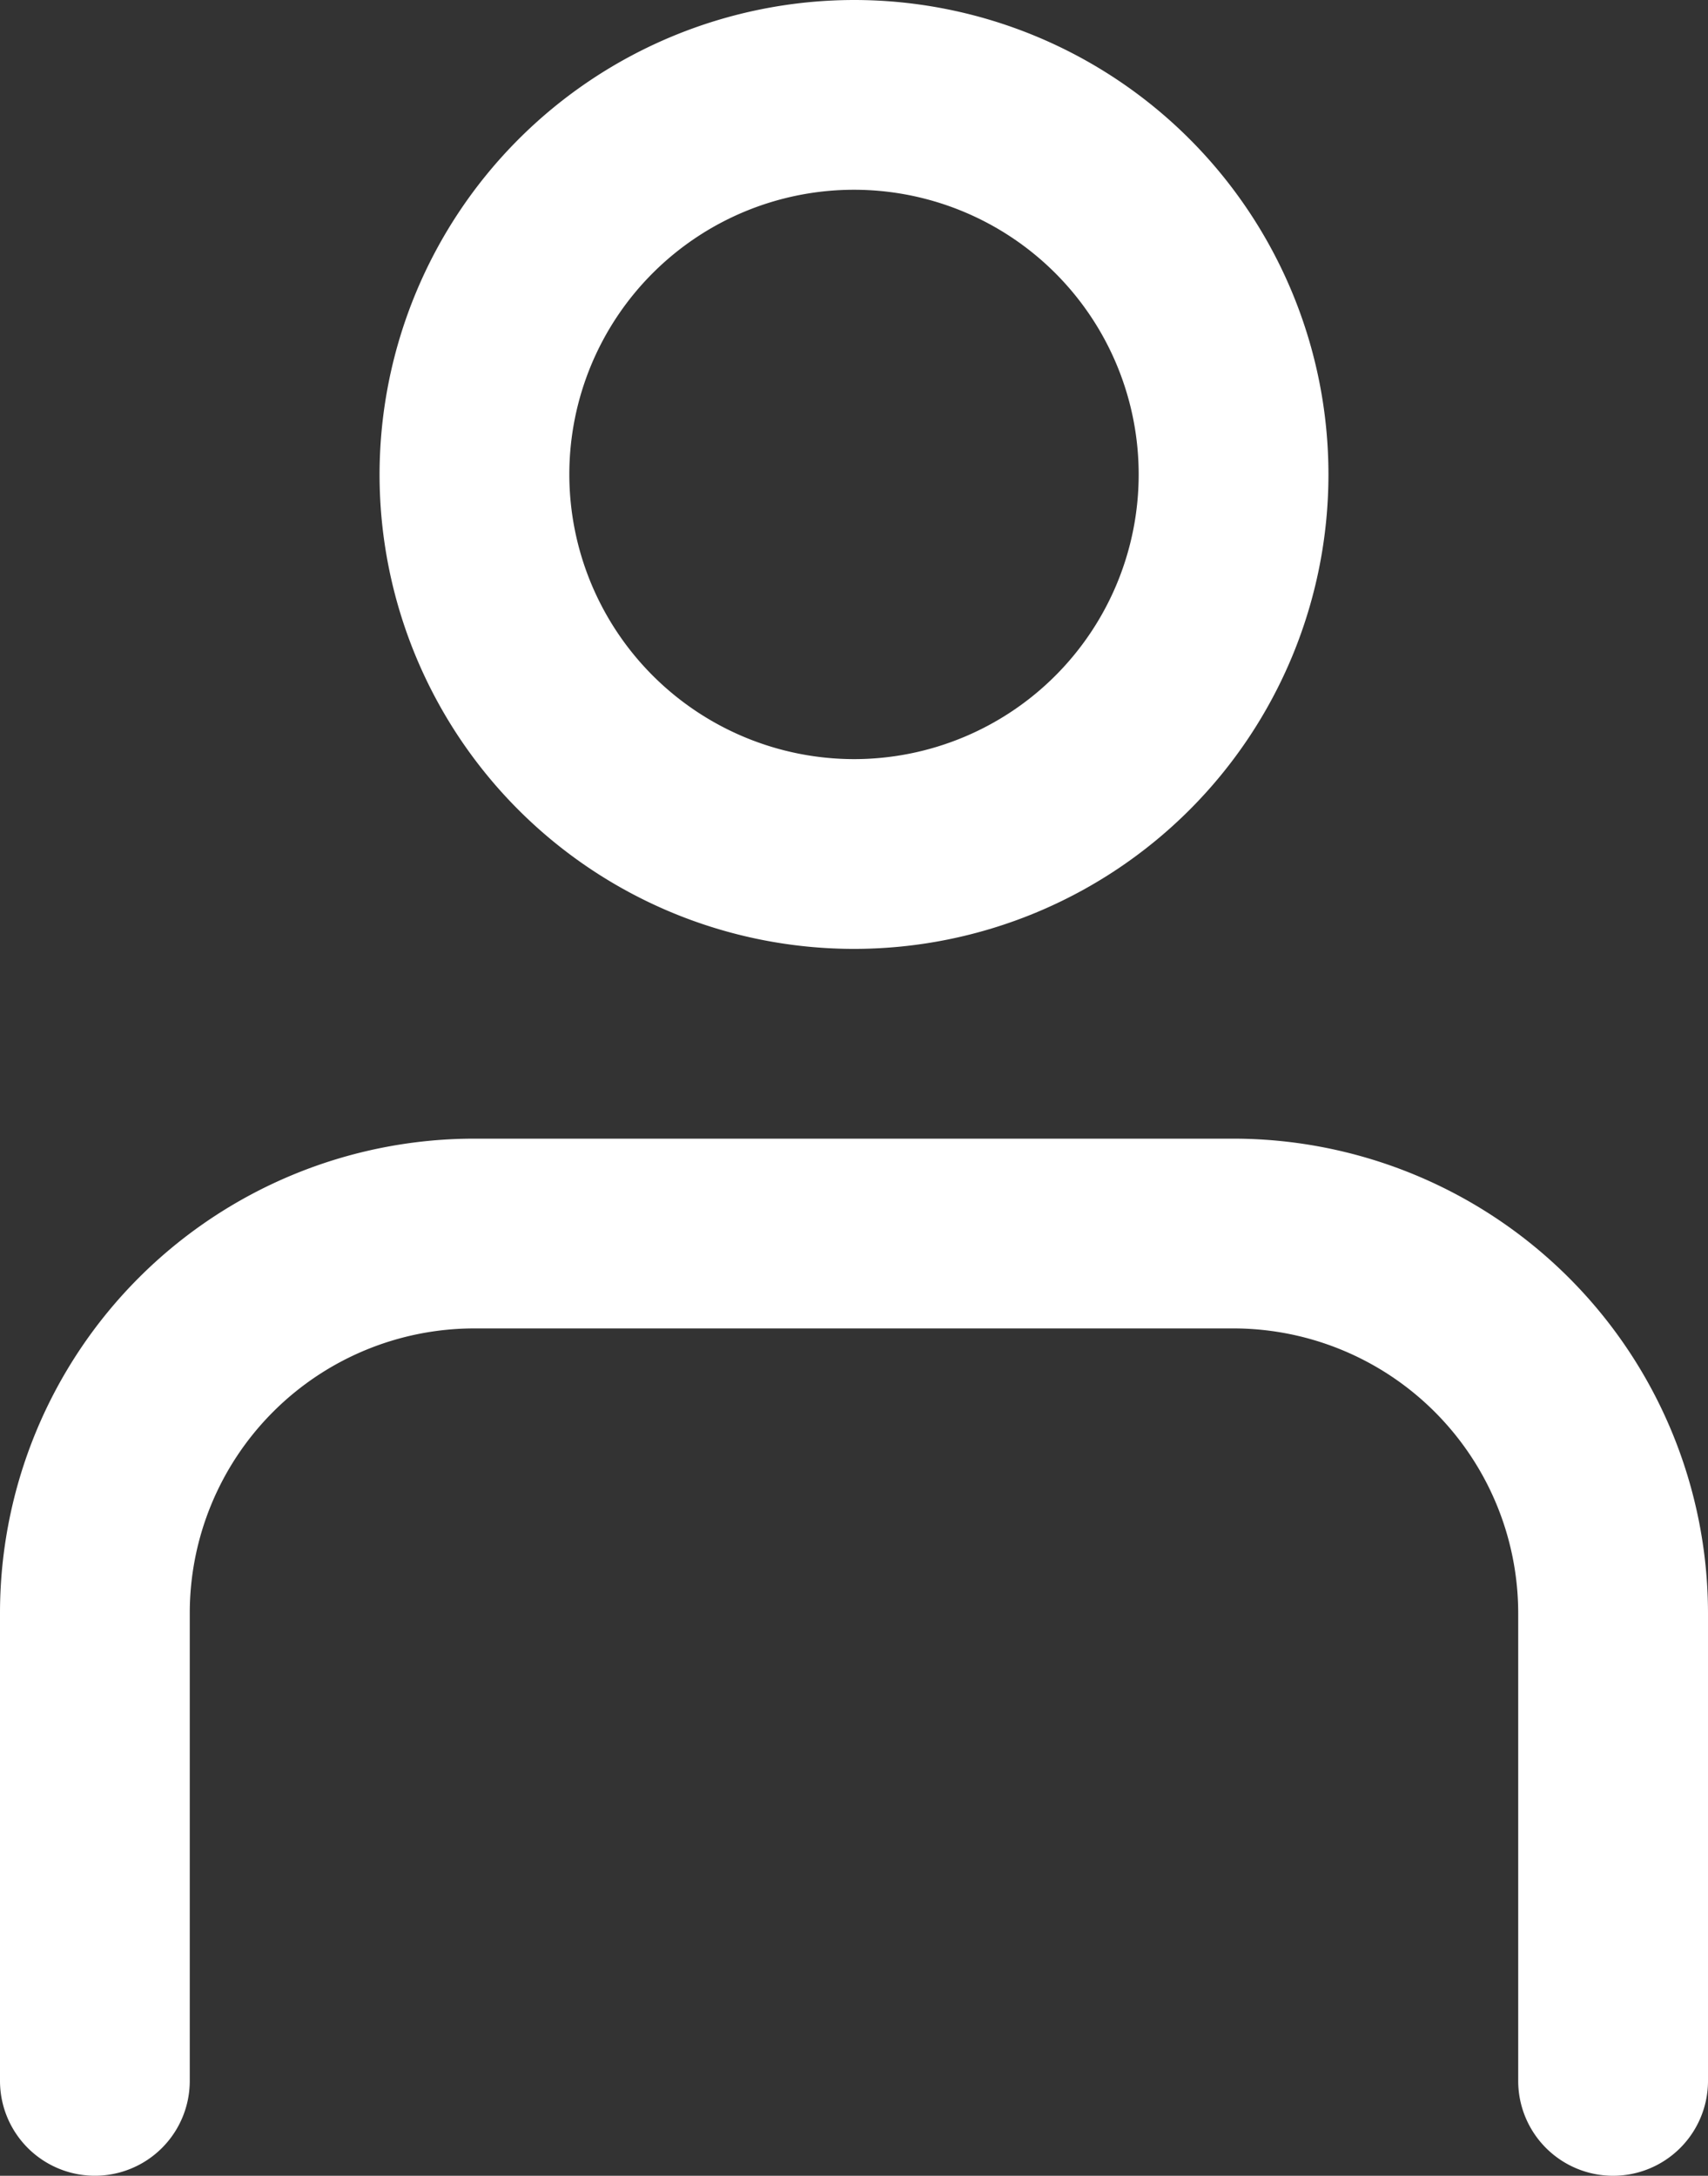
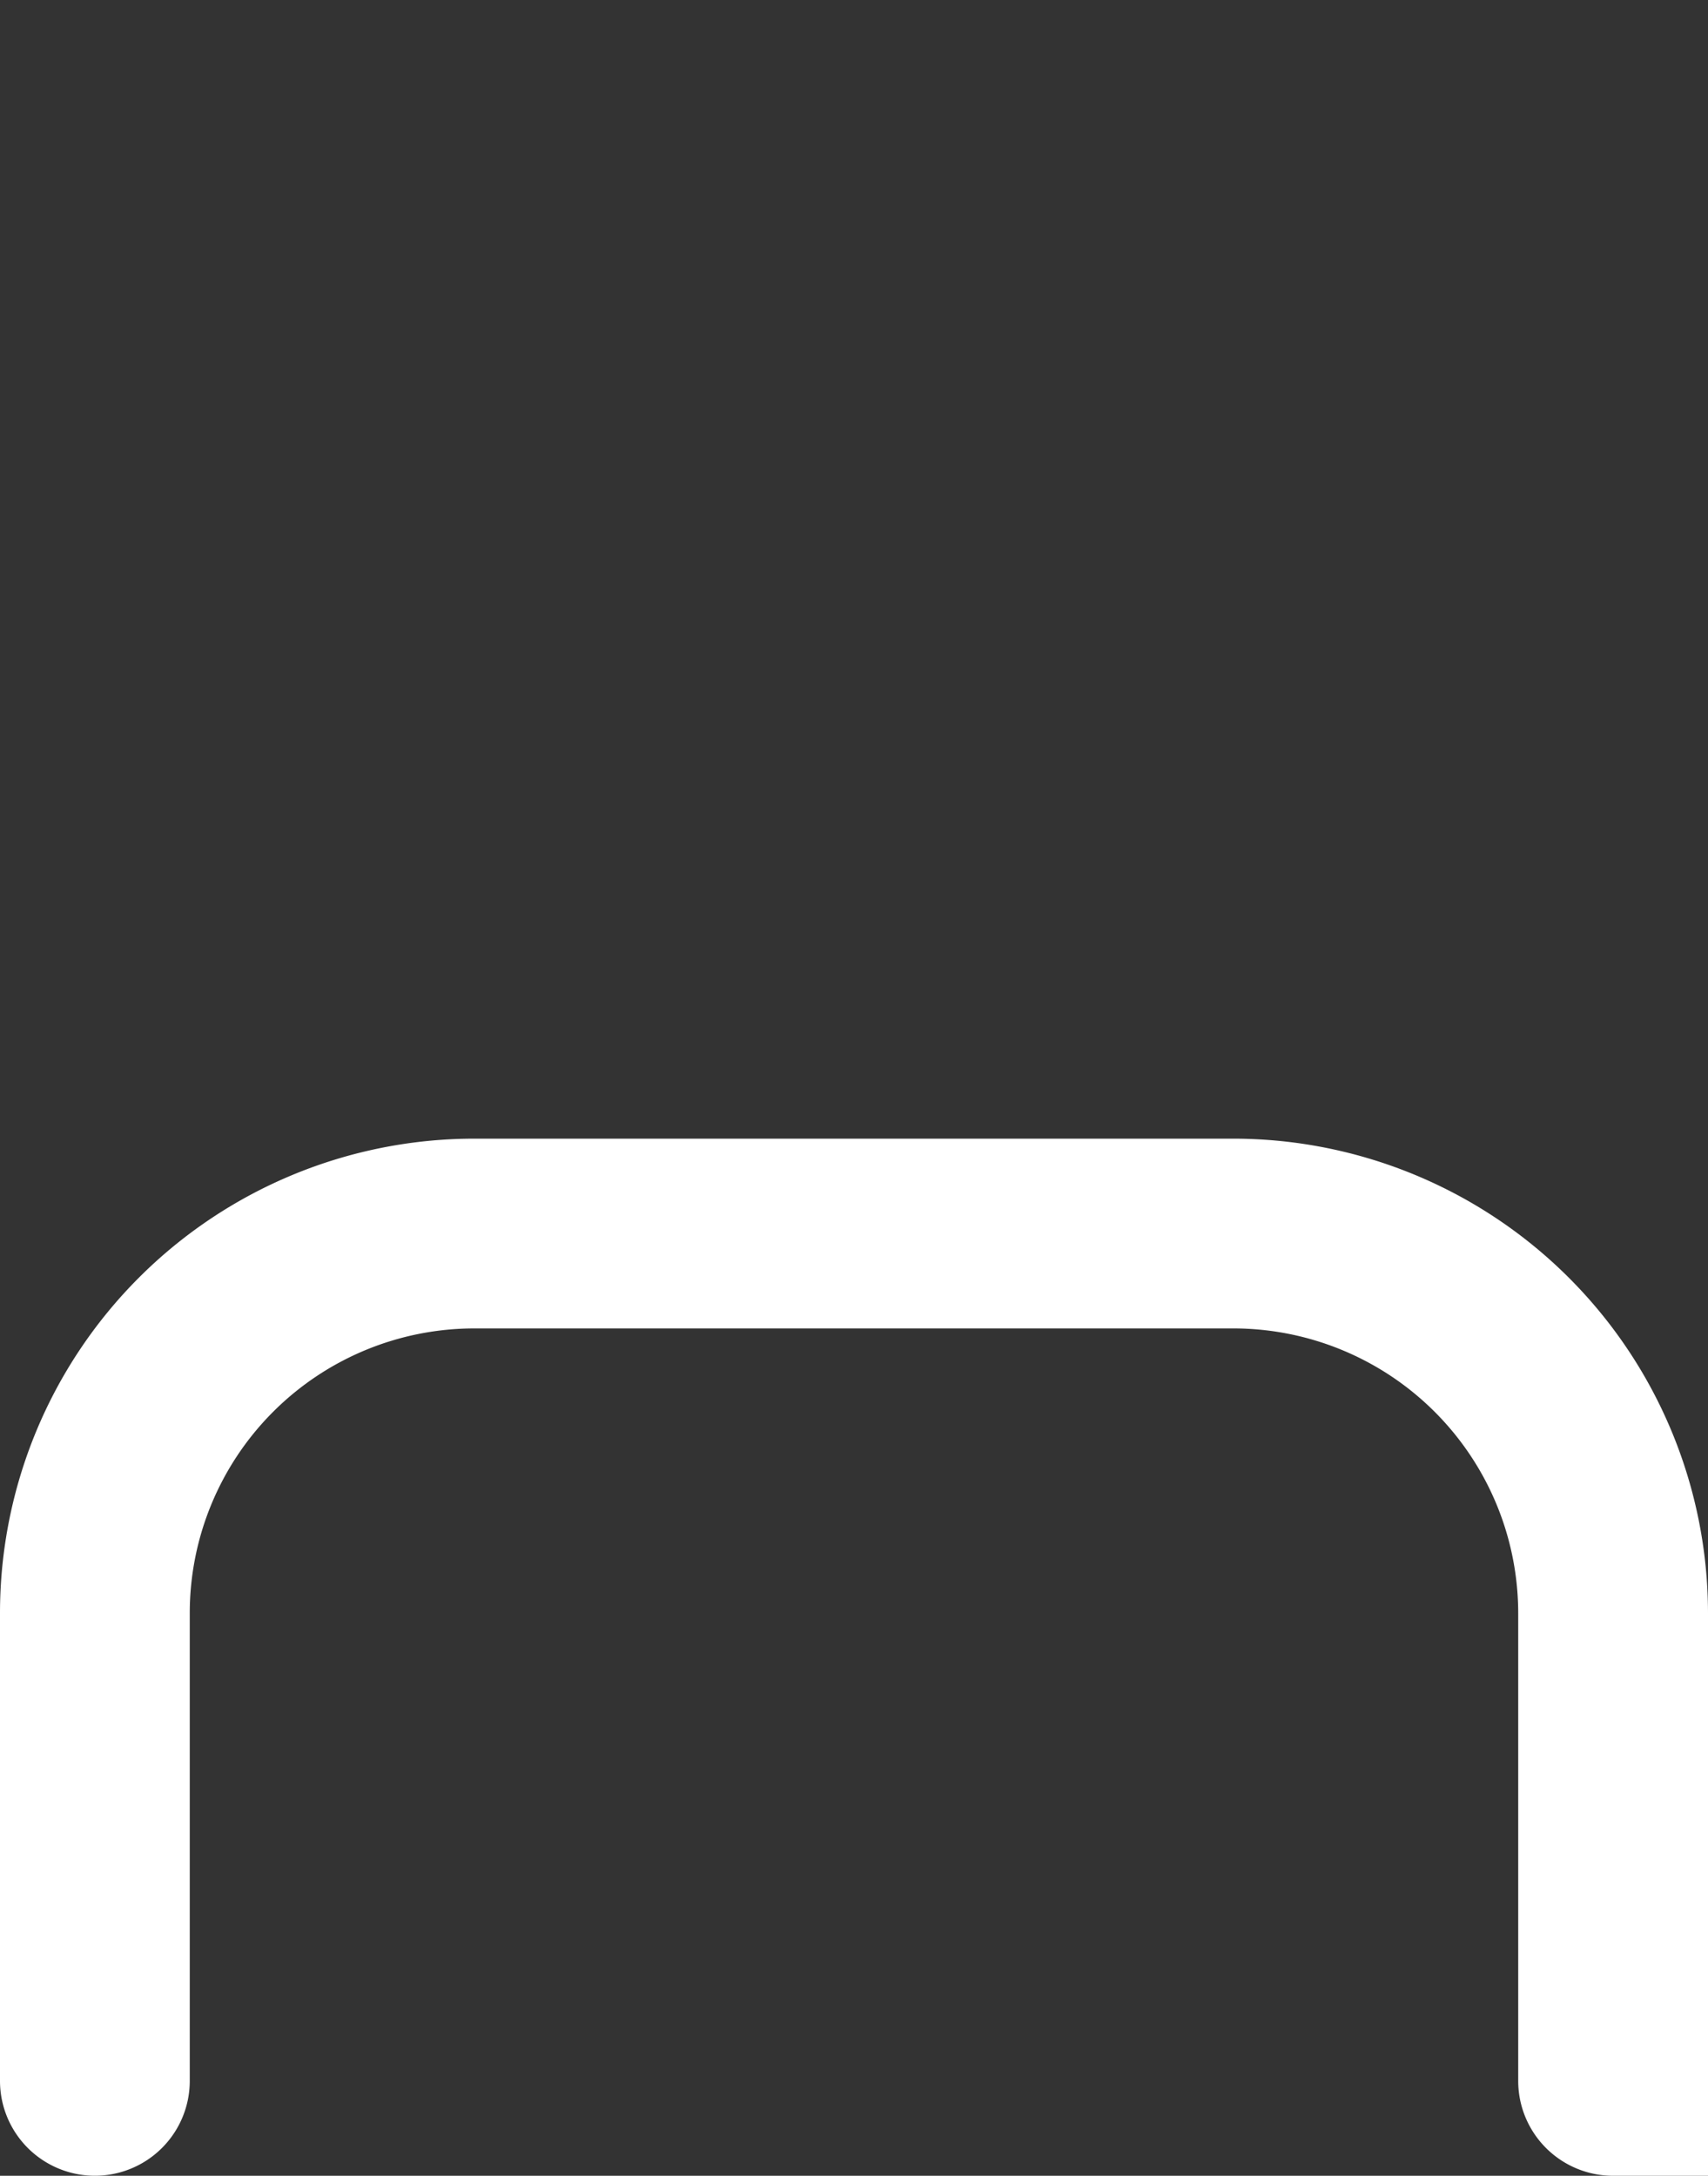
<svg xmlns="http://www.w3.org/2000/svg" id="icnMed" width="61.438" height="78.264" viewBox="0 0 61.438 78.264">
  <rect x="0" y="0" width="61.438" height="78.264" fill="#333333" stroke="none" />
-   <path id="Tracé_633" data-name="Tracé 633" d="M62.524,58.306a3.413,3.413,0,0,1-3.413-3.413V38.066a10.251,10.251,0,0,0-10.24-10.24H21.566a10.24,10.24,0,0,0-10.24,10.24V54.892a3.413,3.413,0,0,1-6.826,0V38.066A17.066,17.066,0,0,1,21.566,21H48.872A17.085,17.085,0,0,1,65.938,38.066V54.892A3.413,3.413,0,0,1,62.524,58.306Z" transform="translate(-4.5 19.958)" fill="#fff" />
-   <path id="Tracé_634" data-name="Tracé 634" d="M27.566,3A17.066,17.066,0,1,1,10.5,20.066,17.085,17.085,0,0,1,27.566,3Zm0,27.306a10.24,10.24,0,1,0-10.24-10.24A10.251,10.251,0,0,0,27.566,30.306Z" transform="translate(3.153 -3)" fill="#fff" />
+   <path id="Tracé_633" data-name="Tracé 633" d="M62.524,58.306a3.413,3.413,0,0,1-3.413-3.413V38.066a10.251,10.251,0,0,0-10.24-10.24H21.566a10.24,10.24,0,0,0-10.24,10.24V54.892a3.413,3.413,0,0,1-6.826,0V38.066A17.066,17.066,0,0,1,21.566,21H48.872A17.085,17.085,0,0,1,65.938,38.066A3.413,3.413,0,0,1,62.524,58.306Z" transform="translate(-4.5 19.958)" fill="#fff" />
</svg>